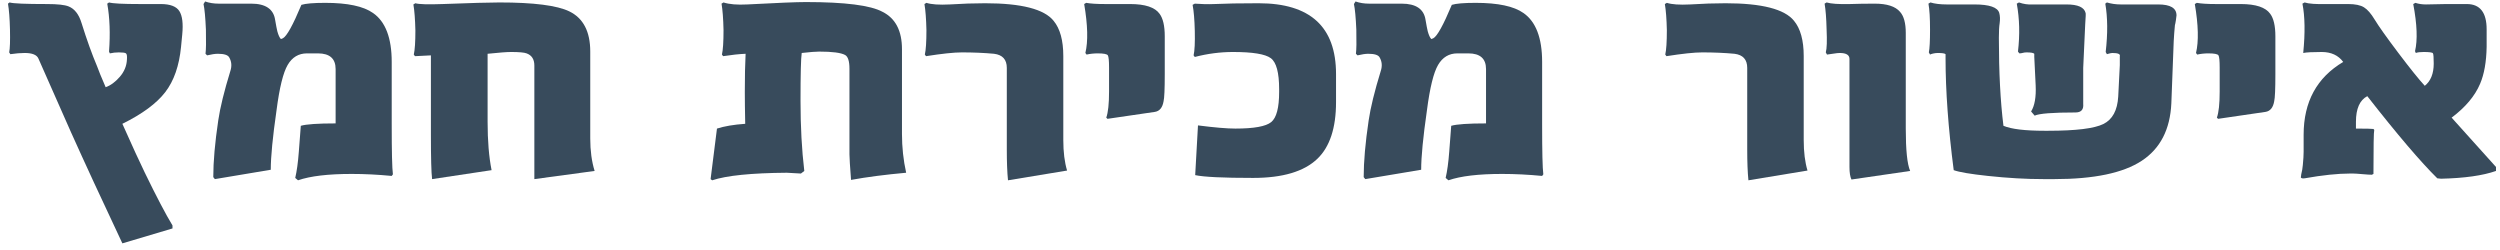
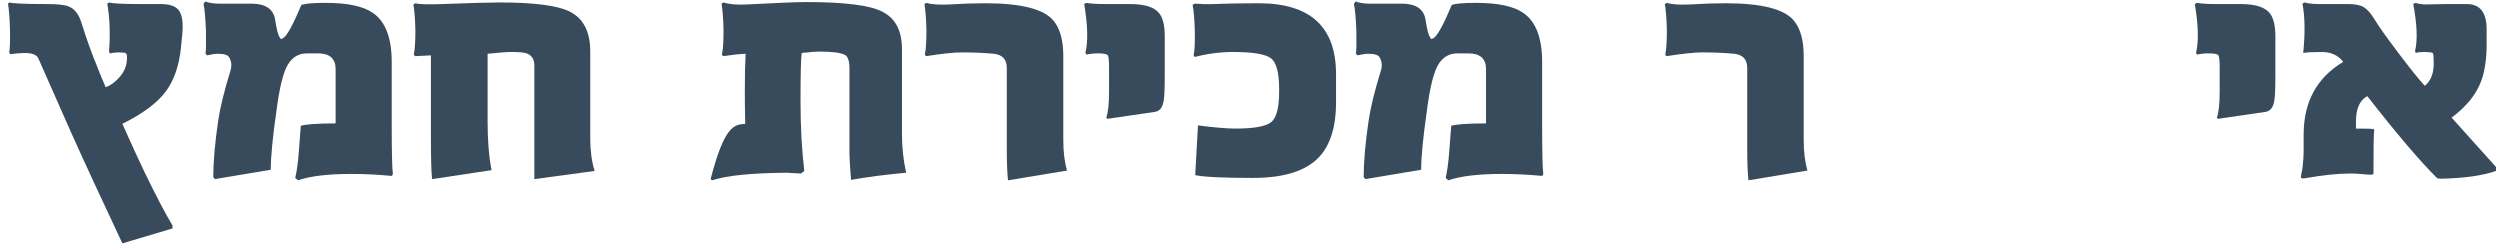
<svg xmlns="http://www.w3.org/2000/svg" width="540px" height="54px" viewBox="0 0 270 27" version="1.1">
  <title>1968E0E9-6022-4B55-A22B-0F842D083FDE</title>
  <g id="moaza-website" stroke="none" stroke-width="1" fill="none" fill-rule="evenodd">
    <g id="businesses-passover-hametz" transform="translate(-507, -439)" fill="#384B5C" fill-rule="nonzero">
      <g id="אישור-מכירת-חמץ" transform="translate(507.862, 439.158)">
        <path d="M268.705,18.305 C267.273,18.806 265.296,19.085 262.775,19.143 L262.367,19.1 C260.577,17.338 258.056,14.38 254.805,10.227 C253.988,10.656 253.58,11.58 253.58,12.998 L253.58,13.729 C254.683,13.729 255.313,13.743 255.471,13.771 L255.557,13.879 C255.499,14.051 255.471,15.633 255.471,18.627 L255.299,18.713 C255.084,18.713 254.737,18.691 254.257,18.648 C253.777,18.605 253.444,18.584 253.258,18.584 L252.957,18.584 C251.611,18.584 249.971,18.756 248.037,19.1 C247.822,19.128 247.686,19.1 247.629,19.014 C247.629,18.956 247.643,18.842 247.672,18.67 C247.758,18.34 247.815,18.004 247.844,17.66 C247.901,17.073 247.93,16.6 247.93,16.242 L247.93,14.395 C247.93,10.842 249.355,8.221 252.205,6.531 C251.675,5.815 250.902,5.457 249.885,5.457 C248.882,5.457 248.216,5.493 247.887,5.564 C248.102,3.387 248.073,1.611 247.801,0.236 L248.037,0.107 C248.467,0.251 249.269,0.308 250.443,0.279 C250.443,0.279 251.21,0.279 252.742,0.279 C253.501,0.279 254.071,0.397 254.45,0.634 C254.83,0.87 255.213,1.311 255.6,1.955 C256.044,2.686 256.896,3.885 258.156,5.554 C259.417,7.222 260.369,8.408 261.014,9.109 C261.658,8.594 261.98,7.792 261.98,6.703 C261.98,6.059 261.952,5.69 261.895,5.597 C261.837,5.504 261.501,5.457 260.885,5.457 C260.498,5.457 260.219,5.493 260.047,5.564 L259.961,5.371 C260.247,4.168 260.183,2.471 259.768,0.279 L260.004,0.15 C260.348,0.265 260.727,0.322 261.143,0.322 C261.257,0.322 261.988,0.308 263.334,0.279 C264.652,0.279 265.389,0.279 265.547,0.279 C266.979,0.279 267.695,1.189 267.695,3.008 L267.695,4.898 C267.667,6.531 267.43,7.863 266.986,8.895 C266.428,10.212 265.404,11.43 263.914,12.547 C265.146,13.922 266.743,15.698 268.705,17.875 L268.705,18.305 Z" id="Path" />
        <path d="M244.879,7.842 C244.879,9.46 244.836,10.441 244.75,10.785 C244.635,11.458 244.327,11.838 243.826,11.924 L238.691,12.676 L238.562,12.547 C238.763,11.988 238.863,11.05 238.863,9.732 L238.863,7.133 C238.863,6.402 238.82,5.965 238.734,5.822 C238.648,5.679 238.283,5.607 237.639,5.607 C237.223,5.607 236.822,5.65 236.436,5.736 L236.307,5.564 C236.607,4.318 236.564,2.557 236.178,0.279 L236.393,0.15 C236.865,0.236 237.553,0.279 238.455,0.279 L241.141,0.279 C242.759,0.279 243.819,0.63 244.32,1.332 C244.693,1.833 244.879,2.643 244.879,3.76 L244.879,7.842 Z" id="Path" />
-         <path d="M224.383,1.246 C224.411,1.275 224.397,1.683 224.34,2.471 C224.197,5.464 224.125,7.033 224.125,7.176 C224.125,9.797 224.125,11.093 224.125,11.064 C224.182,11.68 223.903,11.988 223.287,11.988 C220.824,11.988 219.355,12.103 218.883,12.332 L218.496,11.881 C218.883,11.265 219.048,10.327 218.99,9.066 L218.84,5.994 C218.84,5.908 218.84,5.794 218.84,5.65 C218.754,5.55 218.475,5.5 218.002,5.5 C217.859,5.5 217.723,5.518 217.594,5.554 C217.465,5.59 217.343,5.607 217.229,5.607 L217.078,5.414 C217.293,3.595 217.25,1.869 216.949,0.236 L217.186,0.107 C217.673,0.279 218.152,0.351 218.625,0.322 C218.625,0.322 219.857,0.322 222.32,0.322 C223.552,0.322 224.24,0.63 224.383,1.246 Z M234.201,1.504 C234.201,1.561 234.18,1.729 234.137,2.009 C234.094,2.288 234.058,2.471 234.029,2.557 C233.972,3.144 233.929,3.717 233.9,4.275 L233.643,11 C233.514,13.822 232.447,15.891 230.441,17.209 C228.436,18.527 225.292,19.186 221.01,19.186 L219.85,19.186 C217.973,19.186 215.968,19.071 213.834,18.842 C211.958,18.641 210.726,18.434 210.139,18.219 C209.551,13.678 209.258,9.646 209.258,6.123 C209.258,5.837 209.258,5.693 209.258,5.693 C209.172,5.607 208.893,5.564 208.42,5.564 C208.248,5.564 208.073,5.586 207.894,5.629 C207.715,5.672 207.611,5.708 207.582,5.736 L207.453,5.5 C207.539,5.099 207.582,4.283 207.582,3.051 C207.582,1.79 207.525,0.852 207.41,0.236 L207.625,0.107 C208.098,0.251 208.685,0.322 209.387,0.322 C209.917,0.322 210.912,0.322 212.373,0.322 C213.992,0.322 214.887,0.63 215.059,1.246 C215.145,1.561 215.159,1.926 215.102,2.342 C215.044,2.7 215.016,3.23 215.016,3.932 C215.016,7.627 215.18,10.792 215.51,13.428 C216.355,13.786 217.837,13.965 219.957,13.965 L220.344,13.965 C223.337,13.965 225.325,13.721 226.306,13.234 C227.287,12.747 227.82,11.759 227.906,10.27 L228.078,6.875 C228.078,6.646 228.078,6.324 228.078,5.908 C228.15,5.679 227.878,5.564 227.262,5.564 C227.161,5.564 226.968,5.607 226.682,5.693 L226.553,5.457 C226.782,3.466 226.768,1.726 226.51,0.236 L226.682,0.107 C227.154,0.251 227.656,0.322 228.186,0.322 L232.225,0.322 C233.542,0.322 234.201,0.716 234.201,1.504 Z" id="Shape" />
-         <path d="M205.434,18.305 L199.096,19.229 C198.952,18.942 198.881,18.491 198.881,17.875 L198.881,6.209 C198.881,5.779 198.53,5.564 197.828,5.564 C197.671,5.564 197.463,5.586 197.205,5.629 C196.947,5.672 196.697,5.708 196.453,5.736 L196.324,5.5 C196.439,5.099 196.467,4.268 196.41,3.008 C196.382,1.833 196.31,0.91 196.195,0.236 L196.41,0.107 C196.883,0.251 197.721,0.308 198.924,0.279 C199.74,0.251 200.635,0.236 201.609,0.236 C202.927,0.236 203.837,0.53 204.338,1.117 C204.753,1.576 204.961,2.335 204.961,3.395 L204.961,13.729 C204.961,16.049 205.118,17.574 205.434,18.305 Z" id="Path" />
        <path d="M194.348,18.262 L187.967,19.314 C187.881,18.469 187.838,17.359 187.838,15.984 L187.838,7.176 C187.838,6.273 187.38,5.765 186.463,5.65 C185.374,5.55 184.214,5.5 182.982,5.5 C182.137,5.5 180.848,5.636 179.115,5.908 L178.986,5.736 C179.101,5.235 179.158,4.354 179.158,3.094 C179.13,1.891 179.058,0.952 178.943,0.279 L179.158,0.15 C179.688,0.322 180.526,0.38 181.672,0.322 C183.018,0.236 184.293,0.193 185.496,0.193 C189.406,0.193 191.87,0.824 192.887,2.084 C193.589,2.929 193.939,4.204 193.939,5.908 L193.939,14.975 C193.939,16.264 194.076,17.359 194.348,18.262 Z" id="Path" />
        <path d="M165.816,18.67 L165.688,18.842 C164.198,18.699 162.758,18.627 161.369,18.627 C158.82,18.627 156.886,18.856 155.568,19.314 L155.268,19.057 C155.439,18.326 155.568,17.388 155.654,16.242 C155.798,14.395 155.869,13.456 155.869,13.428 C156.456,13.256 157.71,13.17 159.629,13.17 L159.629,7.305 C159.629,6.173 158.992,5.607 157.717,5.607 L156.535,5.607 C155.633,5.607 154.938,6.023 154.451,6.854 C153.964,7.684 153.563,9.317 153.248,11.752 C152.833,14.631 152.625,16.772 152.625,18.176 L146.588,19.186 L146.416,18.971 C146.416,17.295 146.595,15.254 146.953,12.848 C147.154,11.473 147.59,9.689 148.264,7.498 C148.436,6.968 148.393,6.481 148.135,6.037 C147.992,5.779 147.583,5.65 146.91,5.65 C146.609,5.65 146.223,5.708 145.75,5.822 L145.578,5.65 C145.635,5.206 145.65,4.34 145.621,3.051 C145.564,1.733 145.478,0.809 145.363,0.279 L145.535,0 C145.979,0.158 146.466,0.236 146.996,0.236 L150.52,0.236 C152.066,0.236 152.926,0.824 153.098,1.998 C153.198,2.585 153.277,2.993 153.334,3.223 C153.449,3.638 153.577,3.917 153.721,4.061 L153.936,3.975 C154.351,3.76 155.017,2.557 155.934,0.365 C156.392,0.222 157.251,0.15 158.512,0.15 C160.918,0.15 162.637,0.516 163.668,1.246 C165.014,2.177 165.688,3.939 165.688,6.531 L165.688,13.256 C165.688,16.221 165.73,18.025 165.816,18.67 Z" id="Path" />
        <path d="M143.43,10.871 C143.43,13.664 142.757,15.705 141.41,16.994 C139.978,18.369 137.665,19.057 134.471,19.057 C131.234,19.057 129.15,18.956 128.219,18.756 L128.52,13.385 C130.31,13.614 131.656,13.729 132.559,13.729 C134.564,13.729 135.853,13.496 136.426,13.03 C136.999,12.565 137.285,11.48 137.285,9.775 L137.285,9.475 C137.285,7.684 136.984,6.567 136.383,6.123 C135.781,5.679 134.421,5.457 132.301,5.457 C130.926,5.457 129.551,5.636 128.176,5.994 L128.047,5.822 C128.161,5.321 128.204,4.44 128.176,3.18 C128.147,1.977 128.068,1.038 127.939,0.365 L128.176,0.236 C128.906,0.294 129.608,0.308 130.281,0.279 C131.456,0.222 133.053,0.193 135.072,0.193 C140.644,0.193 143.43,2.743 143.43,7.842 L143.43,10.871 Z" id="Path" />
        <path d="M124.932,7.842 C124.932,9.46 124.889,10.441 124.803,10.785 C124.688,11.458 124.38,11.838 123.879,11.924 L118.744,12.676 L118.615,12.547 C118.816,11.988 118.916,11.05 118.916,9.732 L118.916,7.133 C118.916,6.402 118.873,5.965 118.787,5.822 C118.701,5.679 118.336,5.607 117.691,5.607 C117.276,5.607 116.875,5.65 116.488,5.736 L116.359,5.564 C116.66,4.318 116.617,2.557 116.23,0.279 L116.445,0.15 C116.918,0.236 117.605,0.279 118.508,0.279 L121.193,0.279 C122.812,0.279 123.872,0.63 124.373,1.332 C124.745,1.833 124.932,2.643 124.932,3.76 L124.932,7.842 Z" id="Path" />
        <path d="M114.383,18.262 L108.002,19.314 C107.916,18.469 107.873,17.359 107.873,15.984 L107.873,7.176 C107.873,6.273 107.415,5.765 106.498,5.65 C105.41,5.55 104.249,5.5 103.018,5.5 C102.173,5.5 100.883,5.636 99.15,5.908 L99.021,5.736 C99.136,5.235 99.193,4.354 99.193,3.094 C99.165,1.891 99.093,0.952 98.979,0.279 L99.193,0.15 C99.723,0.322 100.561,0.38 101.707,0.322 C103.053,0.236 104.328,0.193 105.531,0.193 C109.441,0.193 111.905,0.824 112.922,2.084 C113.624,2.929 113.975,4.204 113.975,5.908 L113.975,14.975 C113.975,16.264 114.111,17.359 114.383,18.262 Z" id="Path" />
-         <path d="M97.002,18.498 C94.768,18.699 92.784,18.956 91.051,19.271 C90.936,17.782 90.879,16.858 90.879,16.5 L90.879,7.262 C90.879,6.445 90.721,5.951 90.406,5.779 C89.962,5.536 89.031,5.414 87.613,5.414 C87.241,5.414 86.611,5.464 85.723,5.564 C85.637,6.137 85.594,7.863 85.594,10.742 C85.594,13.507 85.73,16.027 86.002,18.305 L85.637,18.584 C84.677,18.527 84.169,18.498 84.111,18.498 C80.287,18.527 77.602,18.799 76.055,19.314 L75.883,19.186 L76.57,13.729 C77.372,13.471 78.389,13.299 79.621,13.213 C79.592,11.781 79.578,10.635 79.578,9.775 C79.578,8.1 79.607,6.725 79.664,5.65 C78.962,5.679 78.153,5.765 77.236,5.908 L77.107,5.736 C77.222,5.235 77.279,4.354 77.279,3.094 C77.251,1.862 77.179,0.91 77.064,0.236 L77.279,0.107 C77.895,0.308 78.747,0.38 79.836,0.322 C83.059,0.15 85.171,0.064 86.174,0.064 C90.399,0.064 93.156,0.415 94.445,1.117 C95.849,1.819 96.551,3.165 96.551,5.156 L96.551,14.309 C96.551,15.741 96.701,17.137 97.002,18.498 Z" id="Path" />
+         <path d="M97.002,18.498 C94.768,18.699 92.784,18.956 91.051,19.271 C90.936,17.782 90.879,16.858 90.879,16.5 L90.879,7.262 C90.879,6.445 90.721,5.951 90.406,5.779 C89.962,5.536 89.031,5.414 87.613,5.414 C87.241,5.414 86.611,5.464 85.723,5.564 C85.637,6.137 85.594,7.863 85.594,10.742 C85.594,13.507 85.73,16.027 86.002,18.305 L85.637,18.584 C84.677,18.527 84.169,18.498 84.111,18.498 C80.287,18.527 77.602,18.799 76.055,19.314 L75.883,19.186 C77.372,13.471 78.389,13.299 79.621,13.213 C79.592,11.781 79.578,10.635 79.578,9.775 C79.578,8.1 79.607,6.725 79.664,5.65 C78.962,5.679 78.153,5.765 77.236,5.908 L77.107,5.736 C77.222,5.235 77.279,4.354 77.279,3.094 C77.251,1.862 77.179,0.91 77.064,0.236 L77.279,0.107 C77.895,0.308 78.747,0.38 79.836,0.322 C83.059,0.15 85.171,0.064 86.174,0.064 C90.399,0.064 93.156,0.415 94.445,1.117 C95.849,1.819 96.551,3.165 96.551,5.156 L96.551,14.309 C96.551,15.741 96.701,17.137 97.002,18.498 Z" id="Path" />
        <path d="M63.357,18.305 L56.848,19.186 L56.848,6.918 C56.848,6.245 56.568,5.808 56.01,5.607 C55.752,5.507 55.193,5.457 54.334,5.457 C53.876,5.457 53.031,5.521 51.799,5.65 L51.799,12.998 C51.799,15.046 51.942,16.786 52.229,18.219 L45.805,19.186 C45.719,18.512 45.676,16.915 45.676,14.395 L45.676,5.822 L43.957,5.908 L43.828,5.736 C43.943,5.235 44,4.368 44,3.137 C43.971,1.934 43.9,0.995 43.785,0.322 L44,0.193 C44.387,0.308 45.368,0.337 46.943,0.279 C49.965,0.165 52.007,0.107 53.066,0.107 C56.79,0.107 59.311,0.43 60.629,1.074 C62.133,1.805 62.885,3.251 62.885,5.414 L62.885,14.803 C62.885,16.12 63.042,17.288 63.357,18.305 Z" id="Path" />
        <path d="M41.572,18.67 L41.443,18.842 C39.954,18.699 38.514,18.627 37.125,18.627 C34.576,18.627 32.642,18.856 31.324,19.314 L31.023,19.057 C31.195,18.326 31.324,17.388 31.41,16.242 C31.553,14.395 31.625,13.456 31.625,13.428 C32.212,13.256 33.465,13.17 35.385,13.17 L35.385,7.305 C35.385,6.173 34.747,5.607 33.473,5.607 L32.291,5.607 C31.389,5.607 30.694,6.023 30.207,6.854 C29.72,7.684 29.319,9.317 29.004,11.752 C28.589,14.631 28.381,16.772 28.381,18.176 L22.344,19.186 L22.172,18.971 C22.172,17.295 22.351,15.254 22.709,12.848 C22.91,11.473 23.346,9.689 24.02,7.498 C24.191,6.968 24.148,6.481 23.891,6.037 C23.747,5.779 23.339,5.65 22.666,5.65 C22.365,5.65 21.979,5.708 21.506,5.822 L21.334,5.65 C21.391,5.206 21.406,4.34 21.377,3.051 C21.32,1.733 21.234,0.809 21.119,0.279 L21.291,0 C21.735,0.158 22.222,0.236 22.752,0.236 L26.275,0.236 C27.822,0.236 28.682,0.824 28.854,1.998 C28.954,2.585 29.033,2.993 29.09,3.223 C29.204,3.638 29.333,3.917 29.477,4.061 L29.691,3.975 C30.107,3.76 30.773,2.557 31.689,0.365 C32.148,0.222 33.007,0.15 34.268,0.15 C36.674,0.15 38.393,0.516 39.424,1.246 C40.77,2.177 41.443,3.939 41.443,6.531 L41.443,13.256 C41.443,16.221 41.486,18.025 41.572,18.67 Z" id="Path" />
        <path d="M18.82,3.566 L18.691,4.898 C18.491,6.947 17.922,8.579 16.983,9.797 C16.045,11.014 14.502,12.153 12.354,13.213 C13.413,15.59 14.223,17.352 14.781,18.498 C16.042,21.09 17.037,22.988 17.768,24.191 L17.768,24.514 L12.354,26.125 C10.119,21.384 8.271,17.388 6.811,14.137 C5.965,12.203 4.791,9.546 3.287,6.166 C3.115,5.765 2.621,5.564 1.805,5.564 C1.361,5.564 0.845,5.607 0.258,5.693 L0.129,5.5 C0.215,5.099 0.243,4.268 0.215,3.008 C0.186,1.833 0.115,0.91 0,0.236 L0.172,0.107 C0.544,0.222 1.891,0.279 4.211,0.279 C5.357,0.279 6.137,0.365 6.553,0.537 C7.197,0.795 7.663,1.396 7.949,2.342 C8.508,4.132 9.066,5.686 9.625,7.004 C9.768,7.419 10.076,8.171 10.549,9.26 C11.079,9.074 11.587,8.701 12.074,8.143 C12.561,7.584 12.819,6.954 12.848,6.252 C12.876,5.88 12.837,5.661 12.729,5.597 C12.622,5.532 12.368,5.5 11.967,5.5 C11.637,5.5 11.315,5.536 11,5.607 L10.914,5.414 C11.057,3.48 10.993,1.755 10.721,0.236 L10.914,0.107 C11.315,0.222 12.425,0.279 14.244,0.279 L16.5,0.279 C17.517,0.279 18.187,0.534 18.509,1.042 C18.831,1.55 18.935,2.392 18.82,3.566 Z" id="Path" />
      </g>
    </g>
  </g>
</svg>